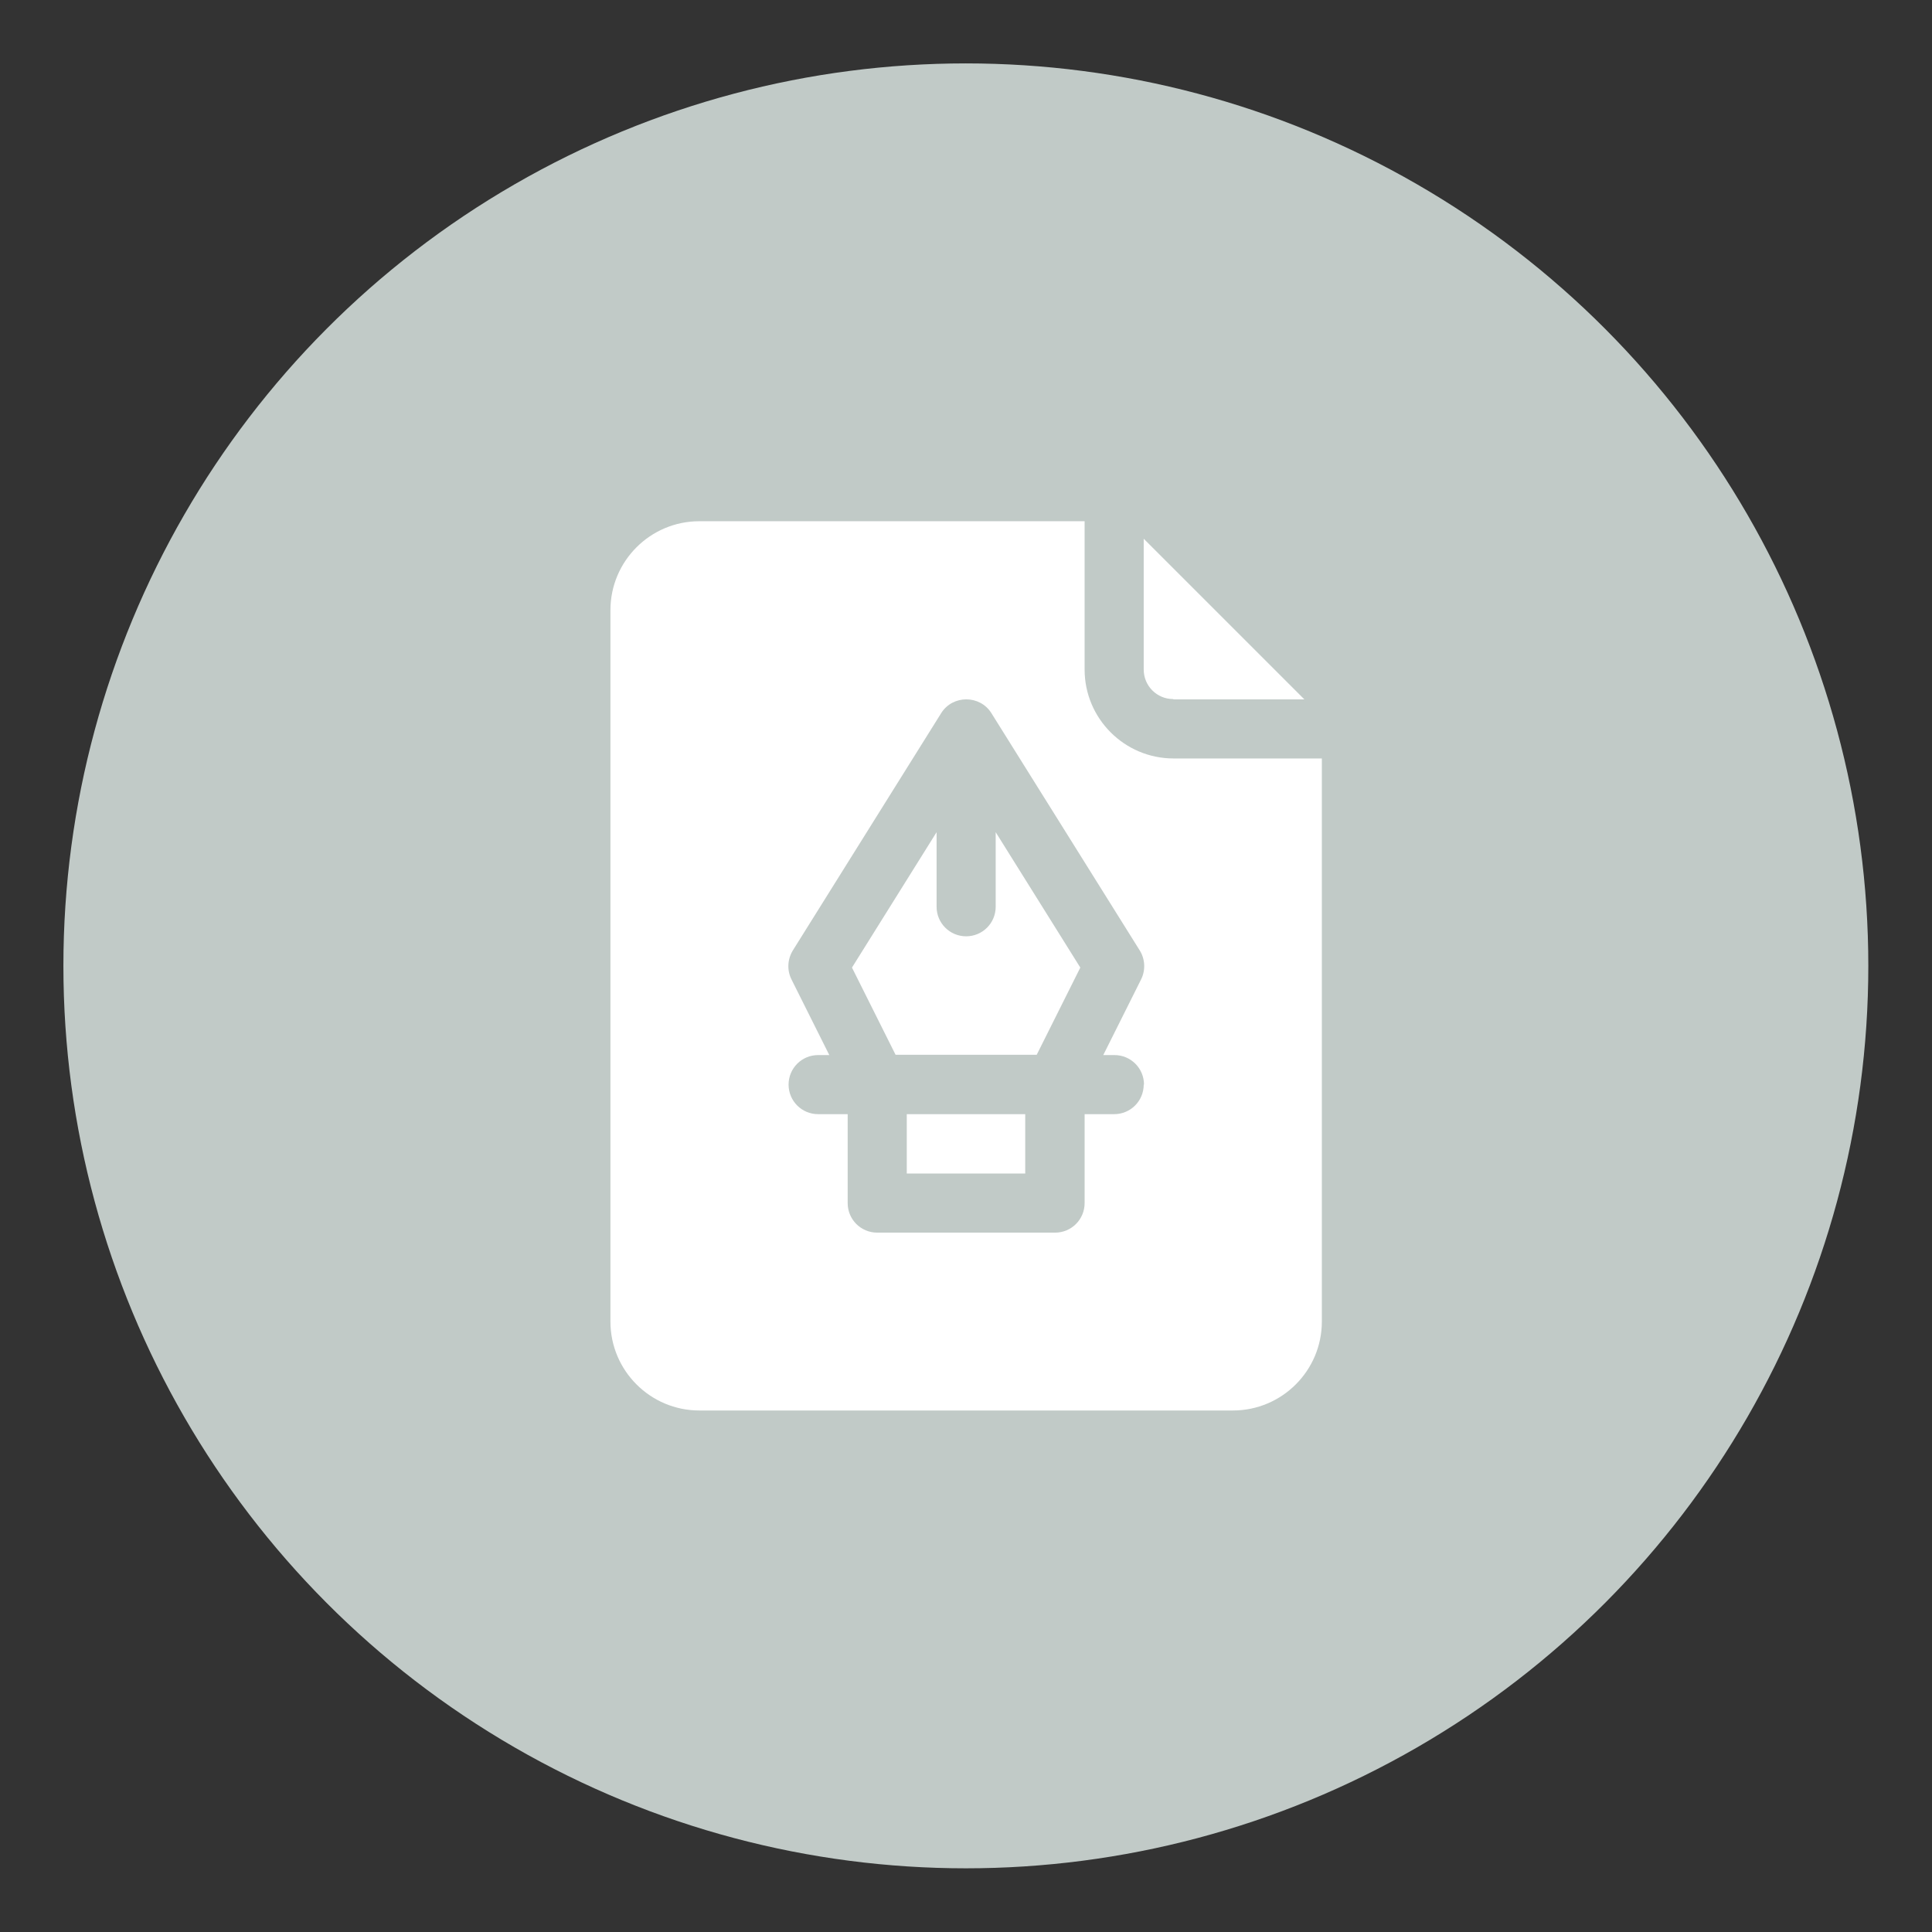
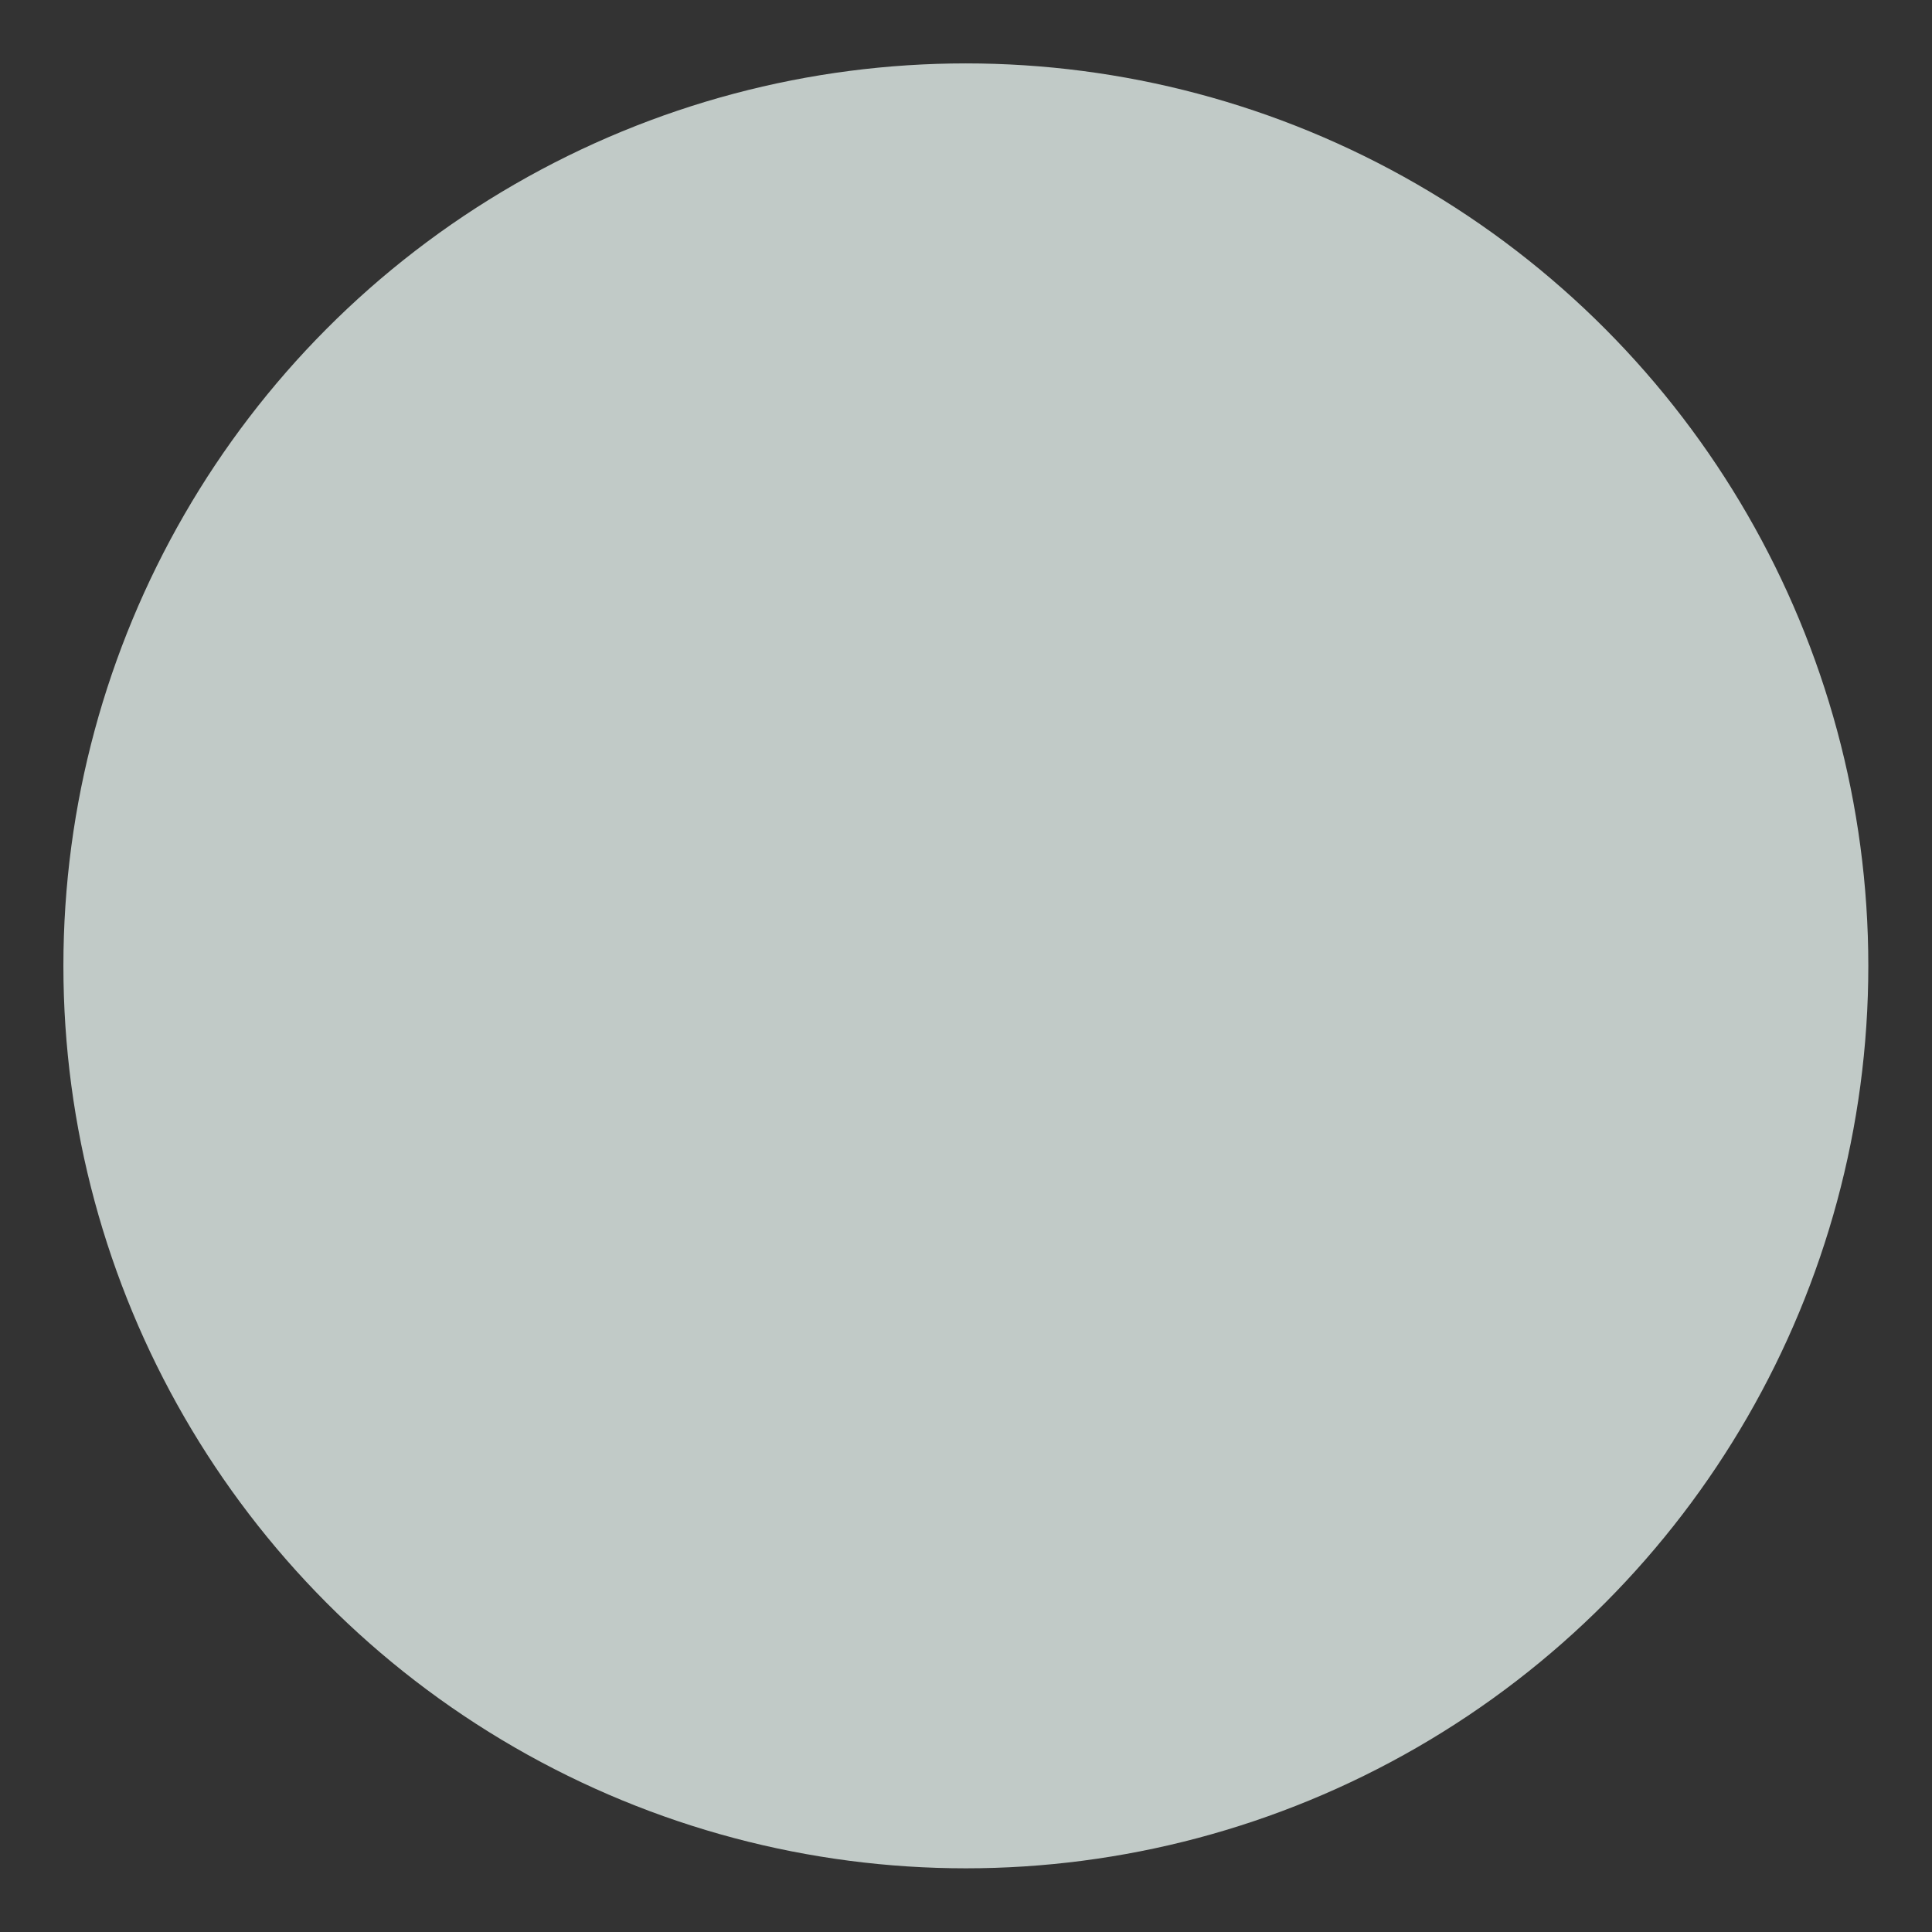
<svg xmlns="http://www.w3.org/2000/svg" id="Livello_1" viewBox="0 0 67.35 67.35">
  <rect x="0" y="0" width="67.35" height="67.35" fill="#333333" stroke="none" />
  <defs>
    <style>
      .cls-1 {
        fill: #c1cac7;
      }

      .cls-2 {
        fill: #fff;
      }
    </style>
  </defs>
  <circle class="cls-1" cx="33.67" cy="33.67" r="31.46" />
-   <path class="cls-2" d="M31.61,38.84h4.13v2.07h-4.13v-2.07ZM40.91,24.38h4.56l-5.6-5.6v4.56c0,.57.46,1.03,1.03,1.03ZM34.71,31.61c0,.57-.46,1.03-1.03,1.03s-1.03-.46-1.03-1.03v-2.6l-2.95,4.72,1.52,3.04h4.92l1.52-3.04-2.95-4.72v2.6h0ZM40.91,26.44h5.17v19.63c0,1.71-1.39,3.1-3.1,3.1h-18.6c-1.71,0-3.1-1.39-3.1-3.1v-24.8c0-1.71,1.39-3.1,3.1-3.1h13.43v5.17c0,1.71,1.39,3.1,3.1,3.1h0ZM39.88,37.81c0-.57-.46-1.03-1.03-1.03h-.39l1.32-2.64c.16-.32.14-.71-.05-1.01l-5.17-8.27c-.4-.64-1.35-.64-1.75,0l-5.17,8.27c-.19.31-.21.69-.05,1.01l1.32,2.64h-.39c-.57,0-1.03.46-1.03,1.03s.46,1.03,1.03,1.03h1.03v3.1c0,.57.46,1.03,1.03,1.03h6.2c.57,0,1.03-.46,1.03-1.03v-3.1h1.03c.57,0,1.03-.46,1.03-1.03h0Z" />
</svg>